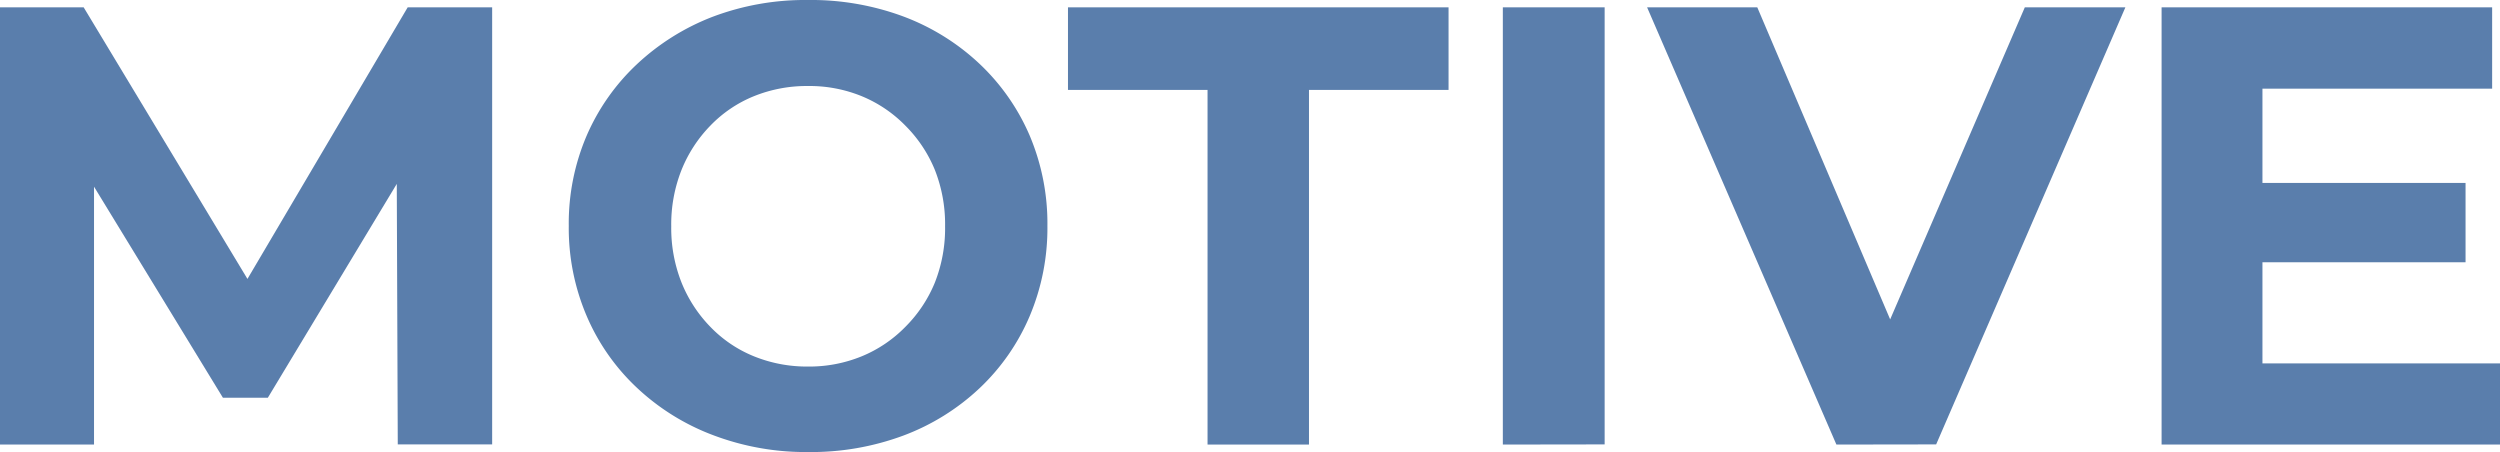
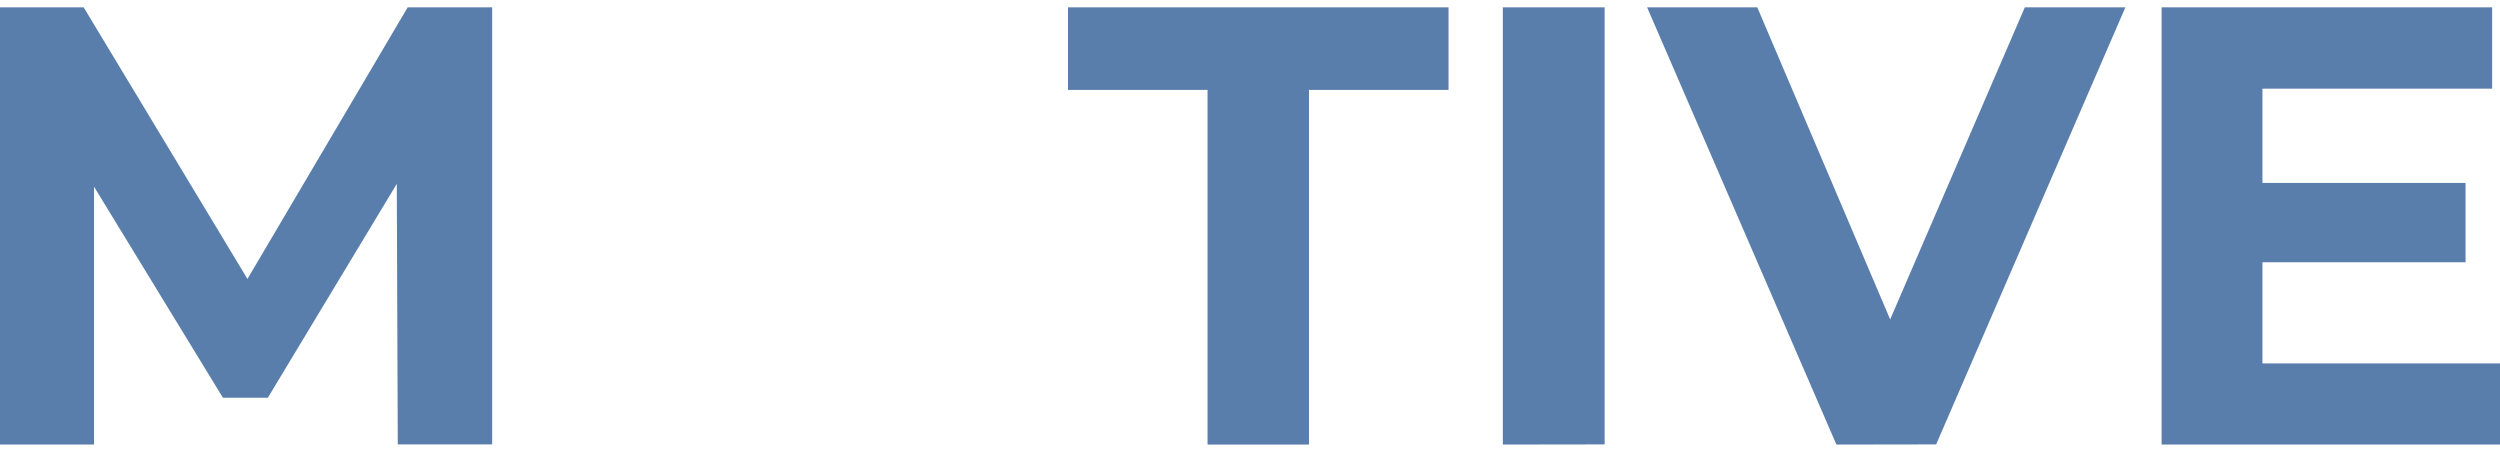
<svg xmlns="http://www.w3.org/2000/svg" viewBox="0 0 340.34 61.54">
  <defs>
    <style>.a{fill:#5a7eac;}</style>
  </defs>
  <title>Artboard 1</title>
  <path class="a" d="M0,60.52V1H11.39L36.72,43h-6L55.5,1H67v59.5H54.15L54,20.83h2.55L36.46,54.15H30.35L10,20.83h2.8V60.52Z" />
-   <path class="a" d="M110,61.54a35.6,35.6,0,0,1-12.92-2.3A31.12,31.12,0,0,1,86.7,52.78,29,29,0,0,1,79.86,43a30.46,30.46,0,0,1-2.43-12.24,30.35,30.35,0,0,1,2.43-12.28A29.25,29.25,0,0,1,86.7,8.75,31.74,31.74,0,0,1,97,2.29,35.68,35.68,0,0,1,110,0a36.14,36.14,0,0,1,13,2.25,30.93,30.93,0,0,1,10.33,6.42,29.32,29.32,0,0,1,6.84,9.77,30.72,30.72,0,0,1,2.42,12.33,30.76,30.76,0,0,1-2.42,12.28,29.12,29.12,0,0,1-6.84,9.82A30.93,30.93,0,0,1,123,59.29,36.14,36.14,0,0,1,110,61.54Zm0-11.64a18.81,18.81,0,0,0,7.35-1.41,17.74,17.74,0,0,0,5.91-4,18.33,18.33,0,0,0,4-6,20.1,20.1,0,0,0,1.4-7.69,20.1,20.1,0,0,0-1.4-7.69,18.33,18.33,0,0,0-4-6,17.74,17.74,0,0,0-5.91-4,18.8,18.8,0,0,0-7.35-1.4,19.16,19.16,0,0,0-7.4,1.4,17.21,17.21,0,0,0-5.9,4,18.55,18.55,0,0,0-3.91,6,20.1,20.1,0,0,0-1.41,7.69,20.1,20.1,0,0,0,1.41,7.69,18.55,18.55,0,0,0,3.91,6,17.21,17.21,0,0,0,5.9,4A19.16,19.16,0,0,0,110,49.9Z" />
  <path class="a" d="M164.39,60.52V12.24h-19V1H197.2V12.24h-19V60.52Z" />
  <path class="a" d="M204.59,60.52V1h13.86v59.5Z" />
  <path class="a" d="M250,60.52,224.23,1h15l22.44,52.7h-8.76L275.65,1h13.69l-25.76,59.5Z" />
  <path class="a" d="M308,49.47h32.39V60.52H294.27V1h45V12.07H308Zm-1-24.57h28.65V35.7H306.93Z" />
</svg>